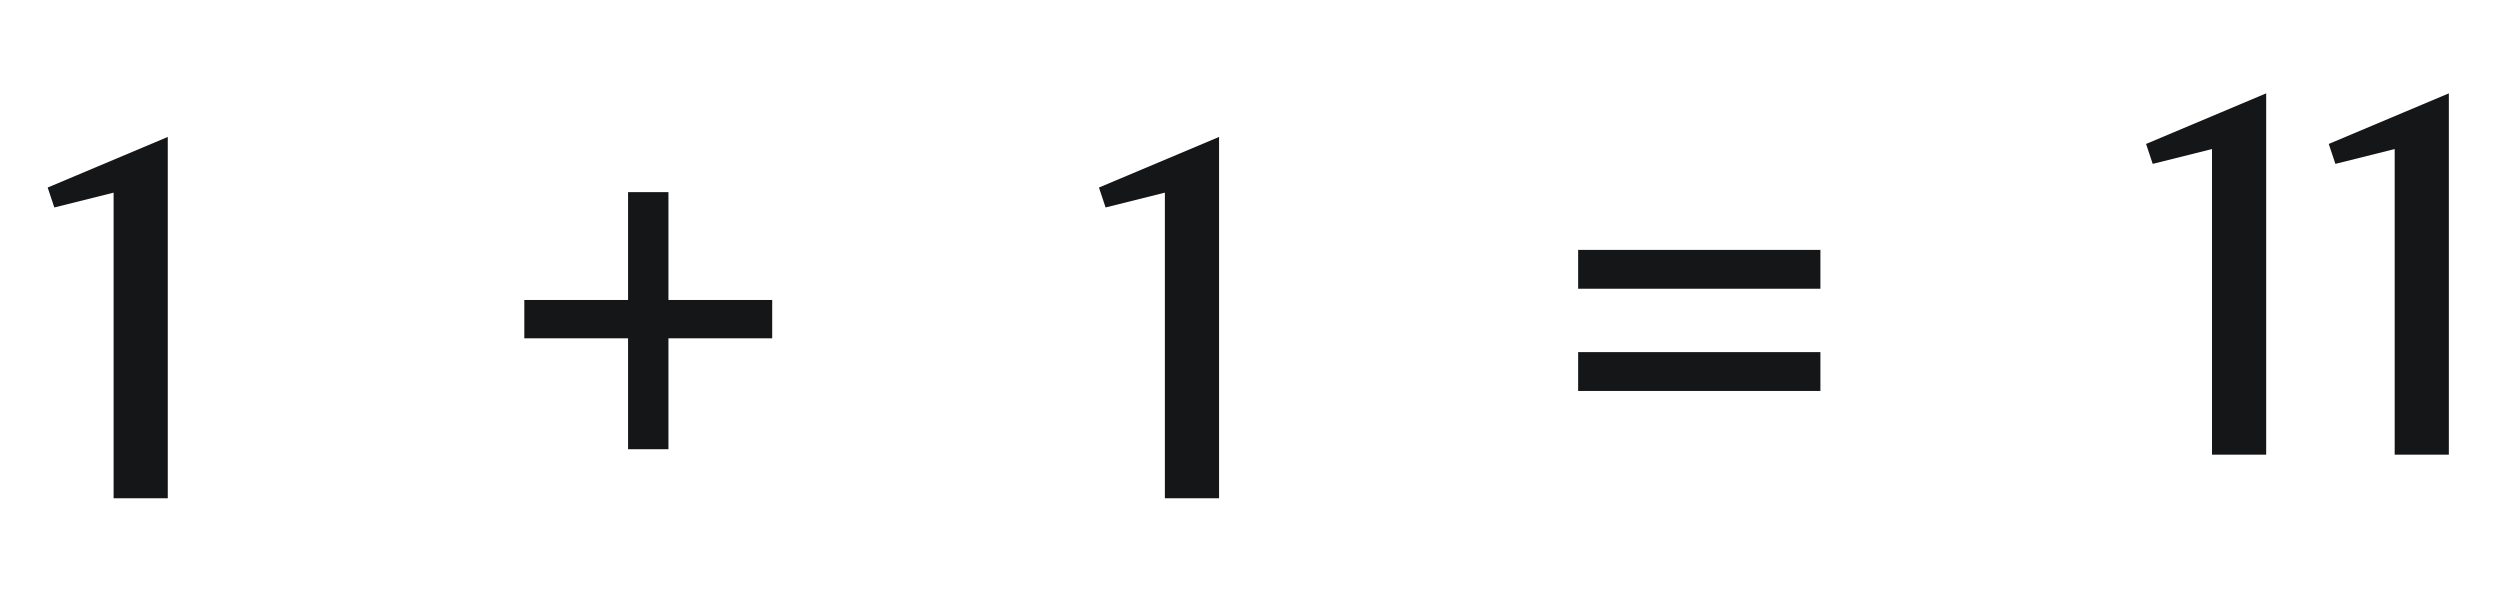
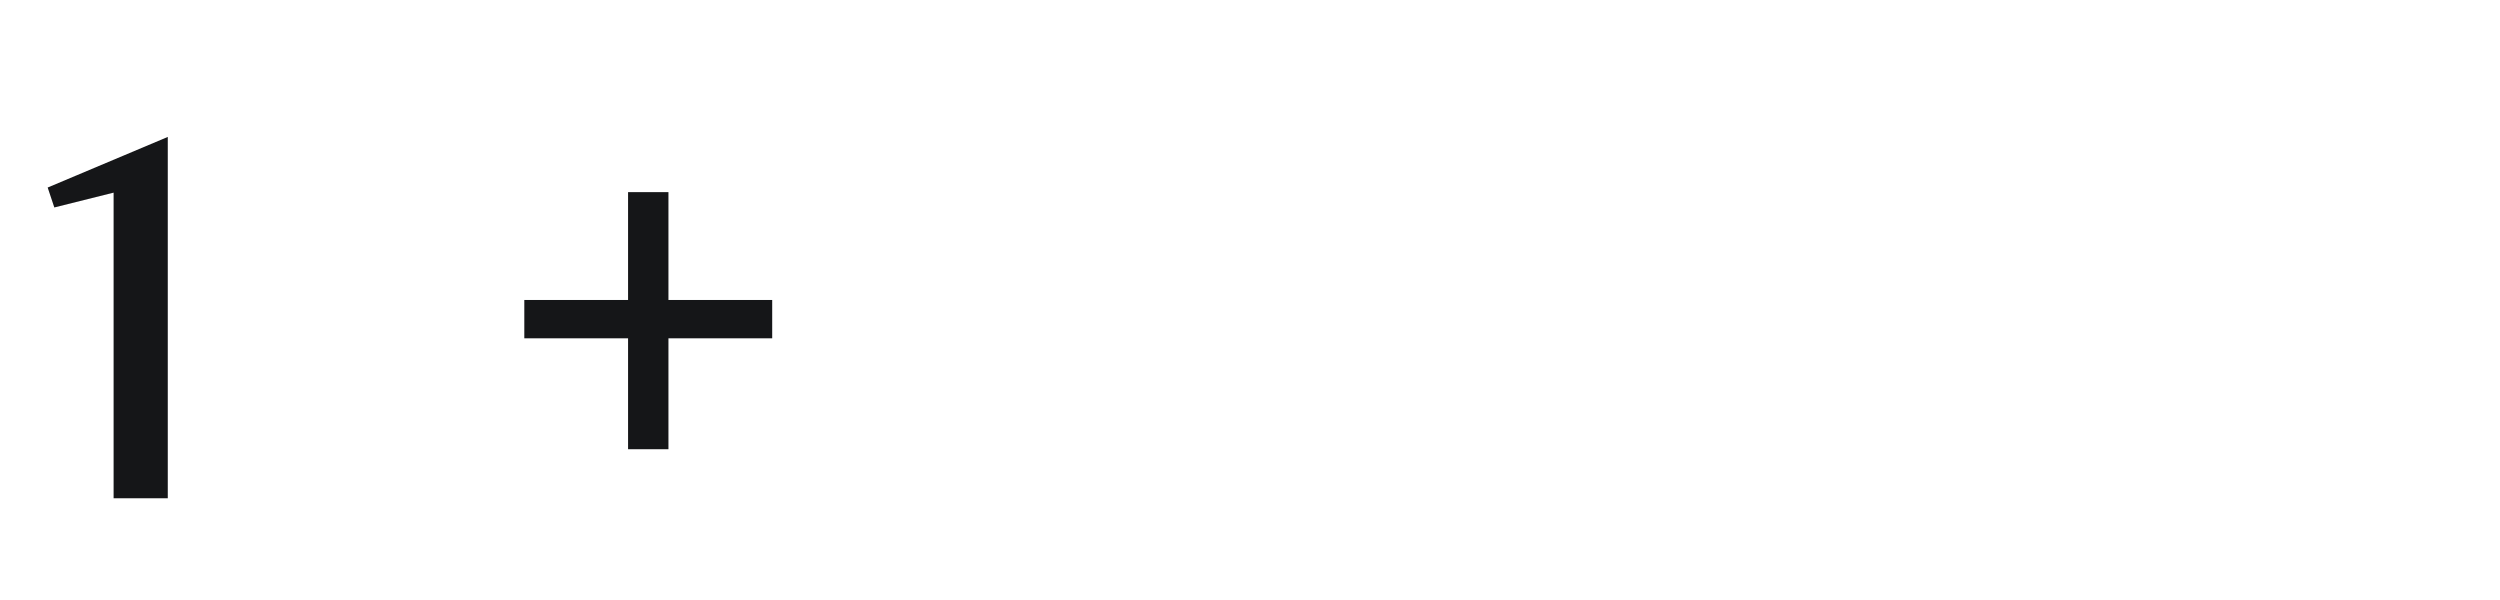
<svg xmlns="http://www.w3.org/2000/svg" width="225" height="54" viewBox="0 0 225 54" fill="none">
  <g filter="url(#filter0_d_32_1556)">
    <path d="M15.1 10.401V42.923H10.224V15.415L4.888 16.749L4.29 14.955L15.1 10.401Z" fill="#151618" />
    <path d="M56.526 25.075V15.369H60.16V25.075H69.498V28.525H60.16V38.507H56.526V28.525H47.188V25.075H56.526Z" fill="#151618" />
-     <path d="M109.715 10.401V42.923H104.839V15.415L99.503 16.749L98.905 14.955L109.715 10.401Z" fill="#151618" />
-     <path d="M163.837 20.567V24.063H142.033V20.567H163.837ZM163.837 29.767V33.263H142.033V29.767H163.837Z" fill="#151618" />
-     <path d="M203.956 6.478V39H199.08V11.492L193.744 12.826L193.146 11.032L203.956 6.478ZM220.397 6.478V39H215.521V11.492L210.185 12.826L209.587 11.032L220.397 6.478Z" fill="#151618" />
  </g>
  <defs>
    <filter id="filter0_d_32_1556" x="-1.461" y="-1.923" width="229.923" height="61.692" filterUnits="userSpaceOnUse" color-interpolation-filters="sRGB">
      <feFlood flood-opacity="0" result="BackgroundImageFix" />
      <feColorMatrix in="SourceAlpha" type="matrix" values="0 0 0 0 0 0 0 0 0 0 0 0 0 0 0 0 0 0 127 0" result="hardAlpha" />
      <feOffset dy="1.923" />
      <feGaussianBlur stdDeviation="1.923" />
      <feComposite in2="hardAlpha" operator="out" />
      <feColorMatrix type="matrix" values="0 0 0 0 0 0 0 0 0 0 0 0 0 0 0 0 0 0 0.21 0" />
      <feBlend mode="normal" in2="BackgroundImageFix" result="effect1_dropShadow_32_1556" />
      <feBlend mode="normal" in="SourceGraphic" in2="effect1_dropShadow_32_1556" result="shape" />
    </filter>
  </defs>
</svg>